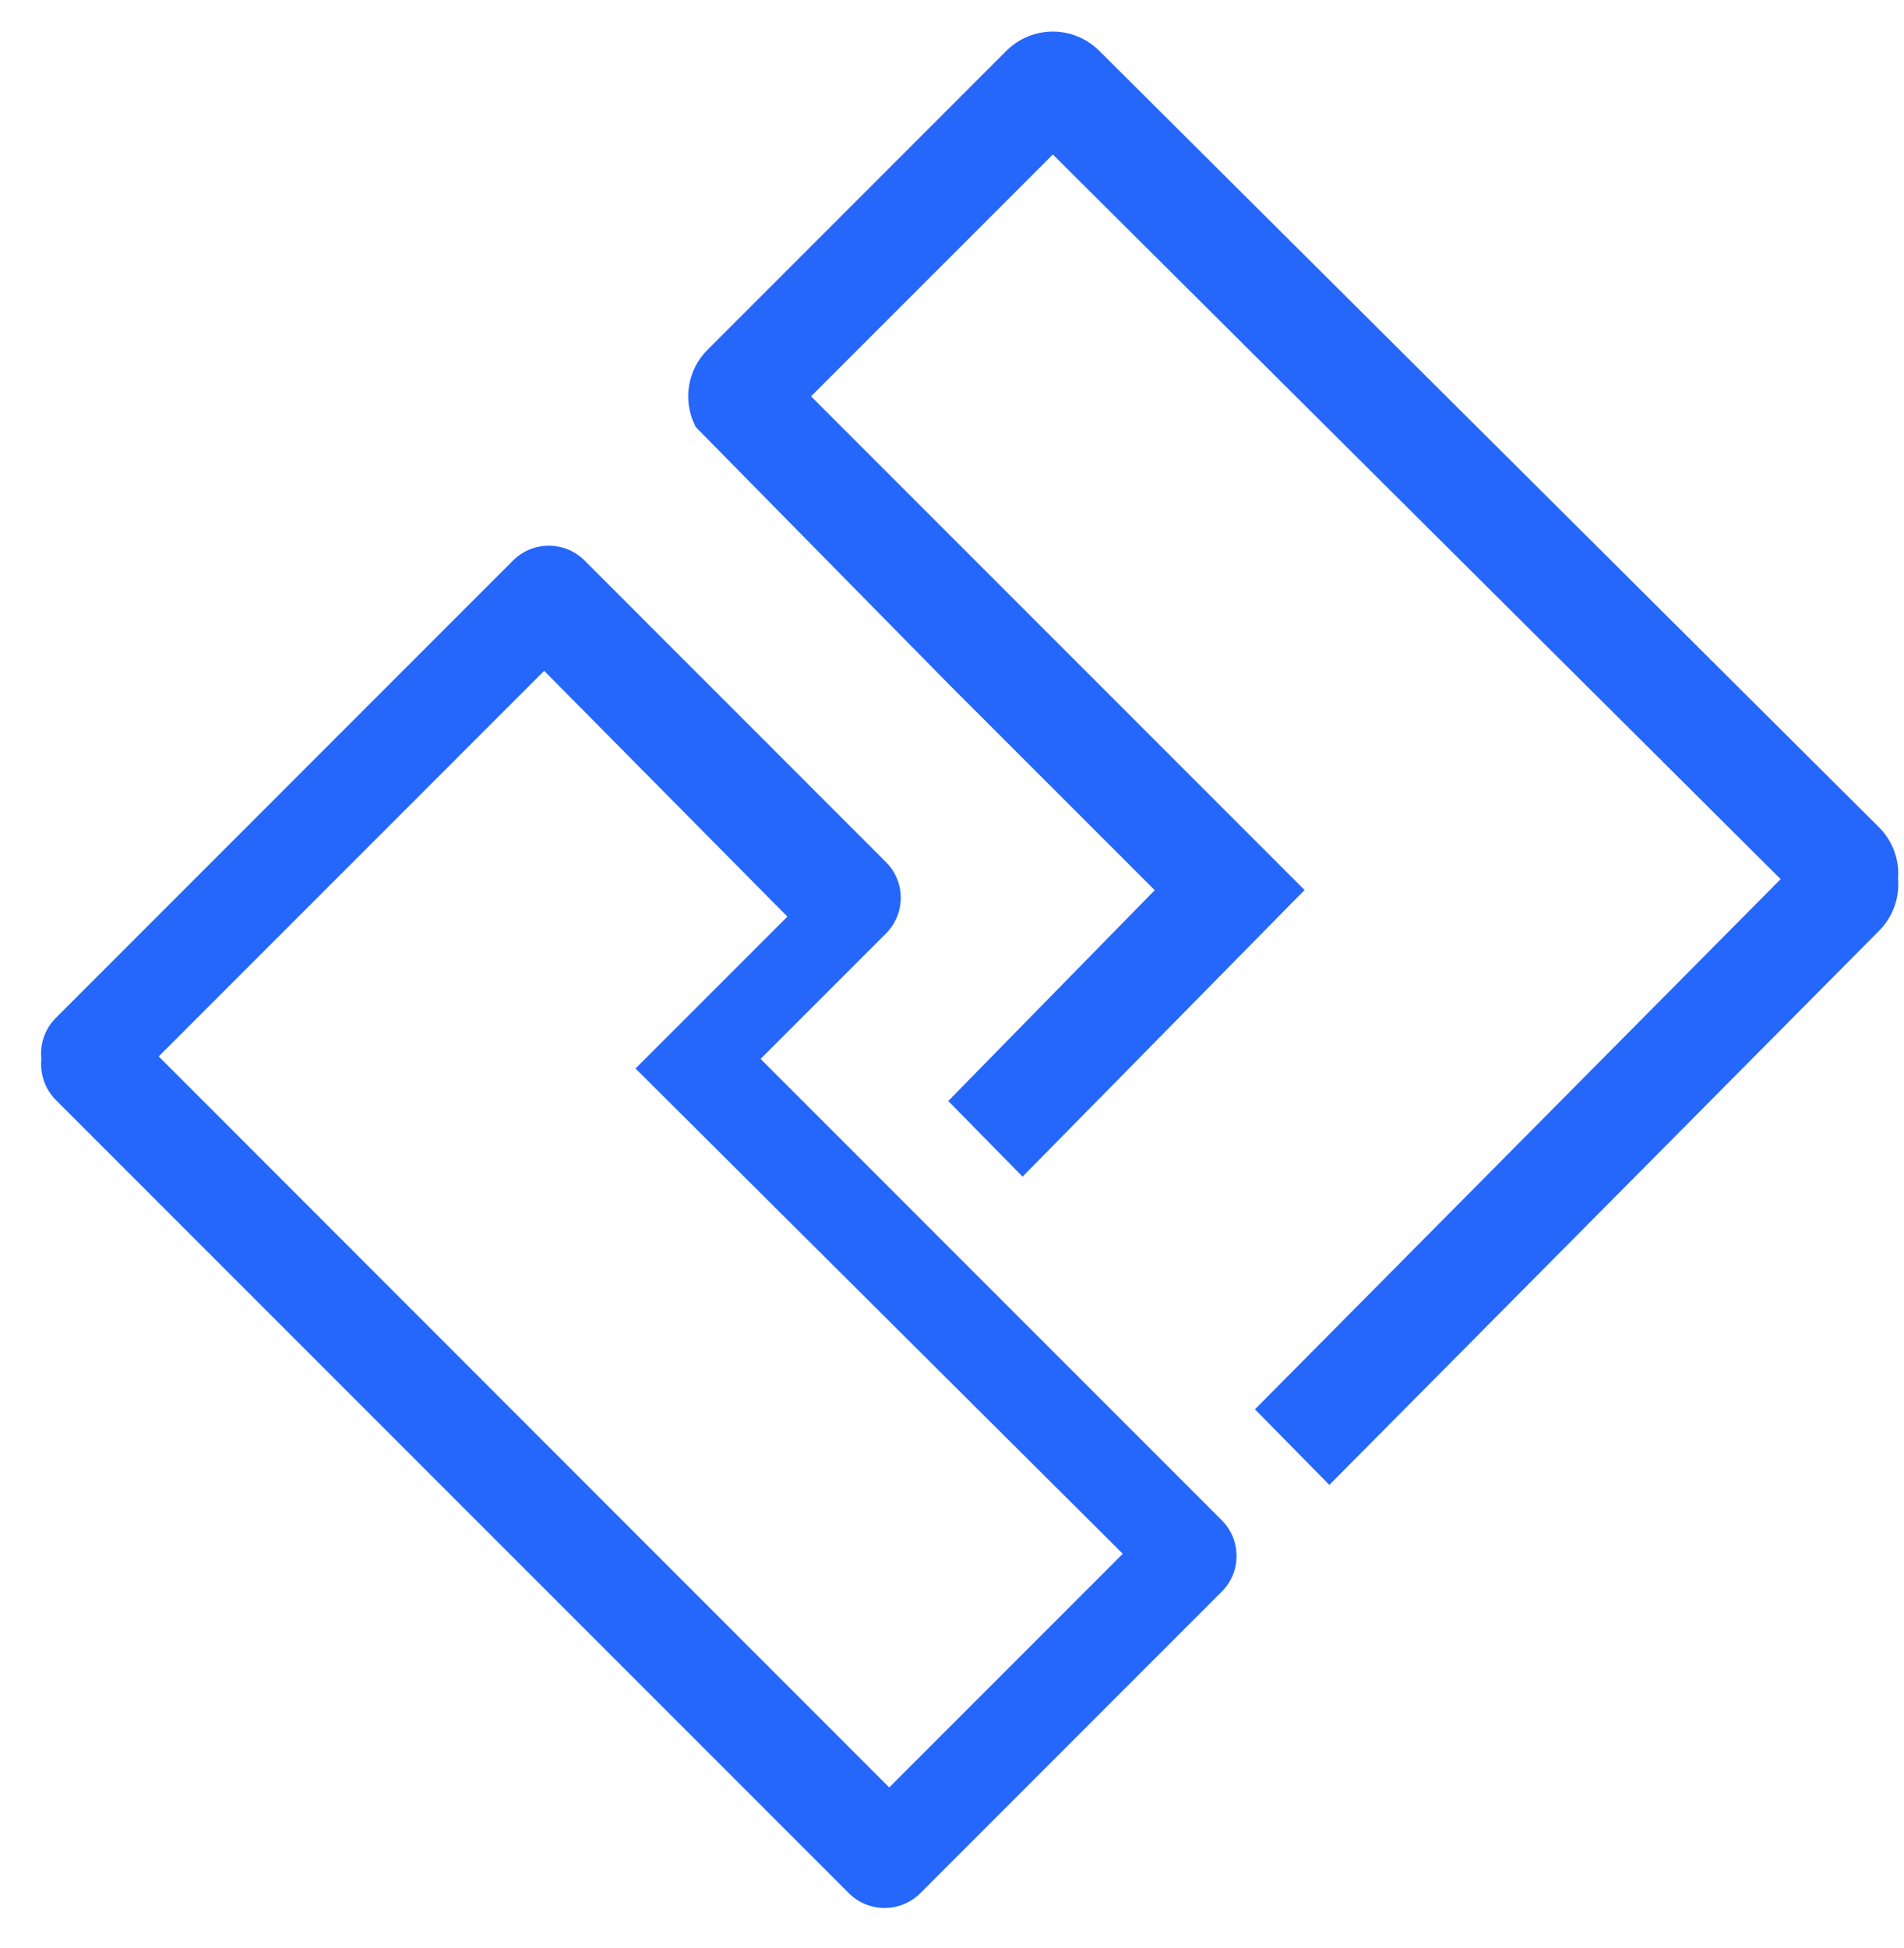
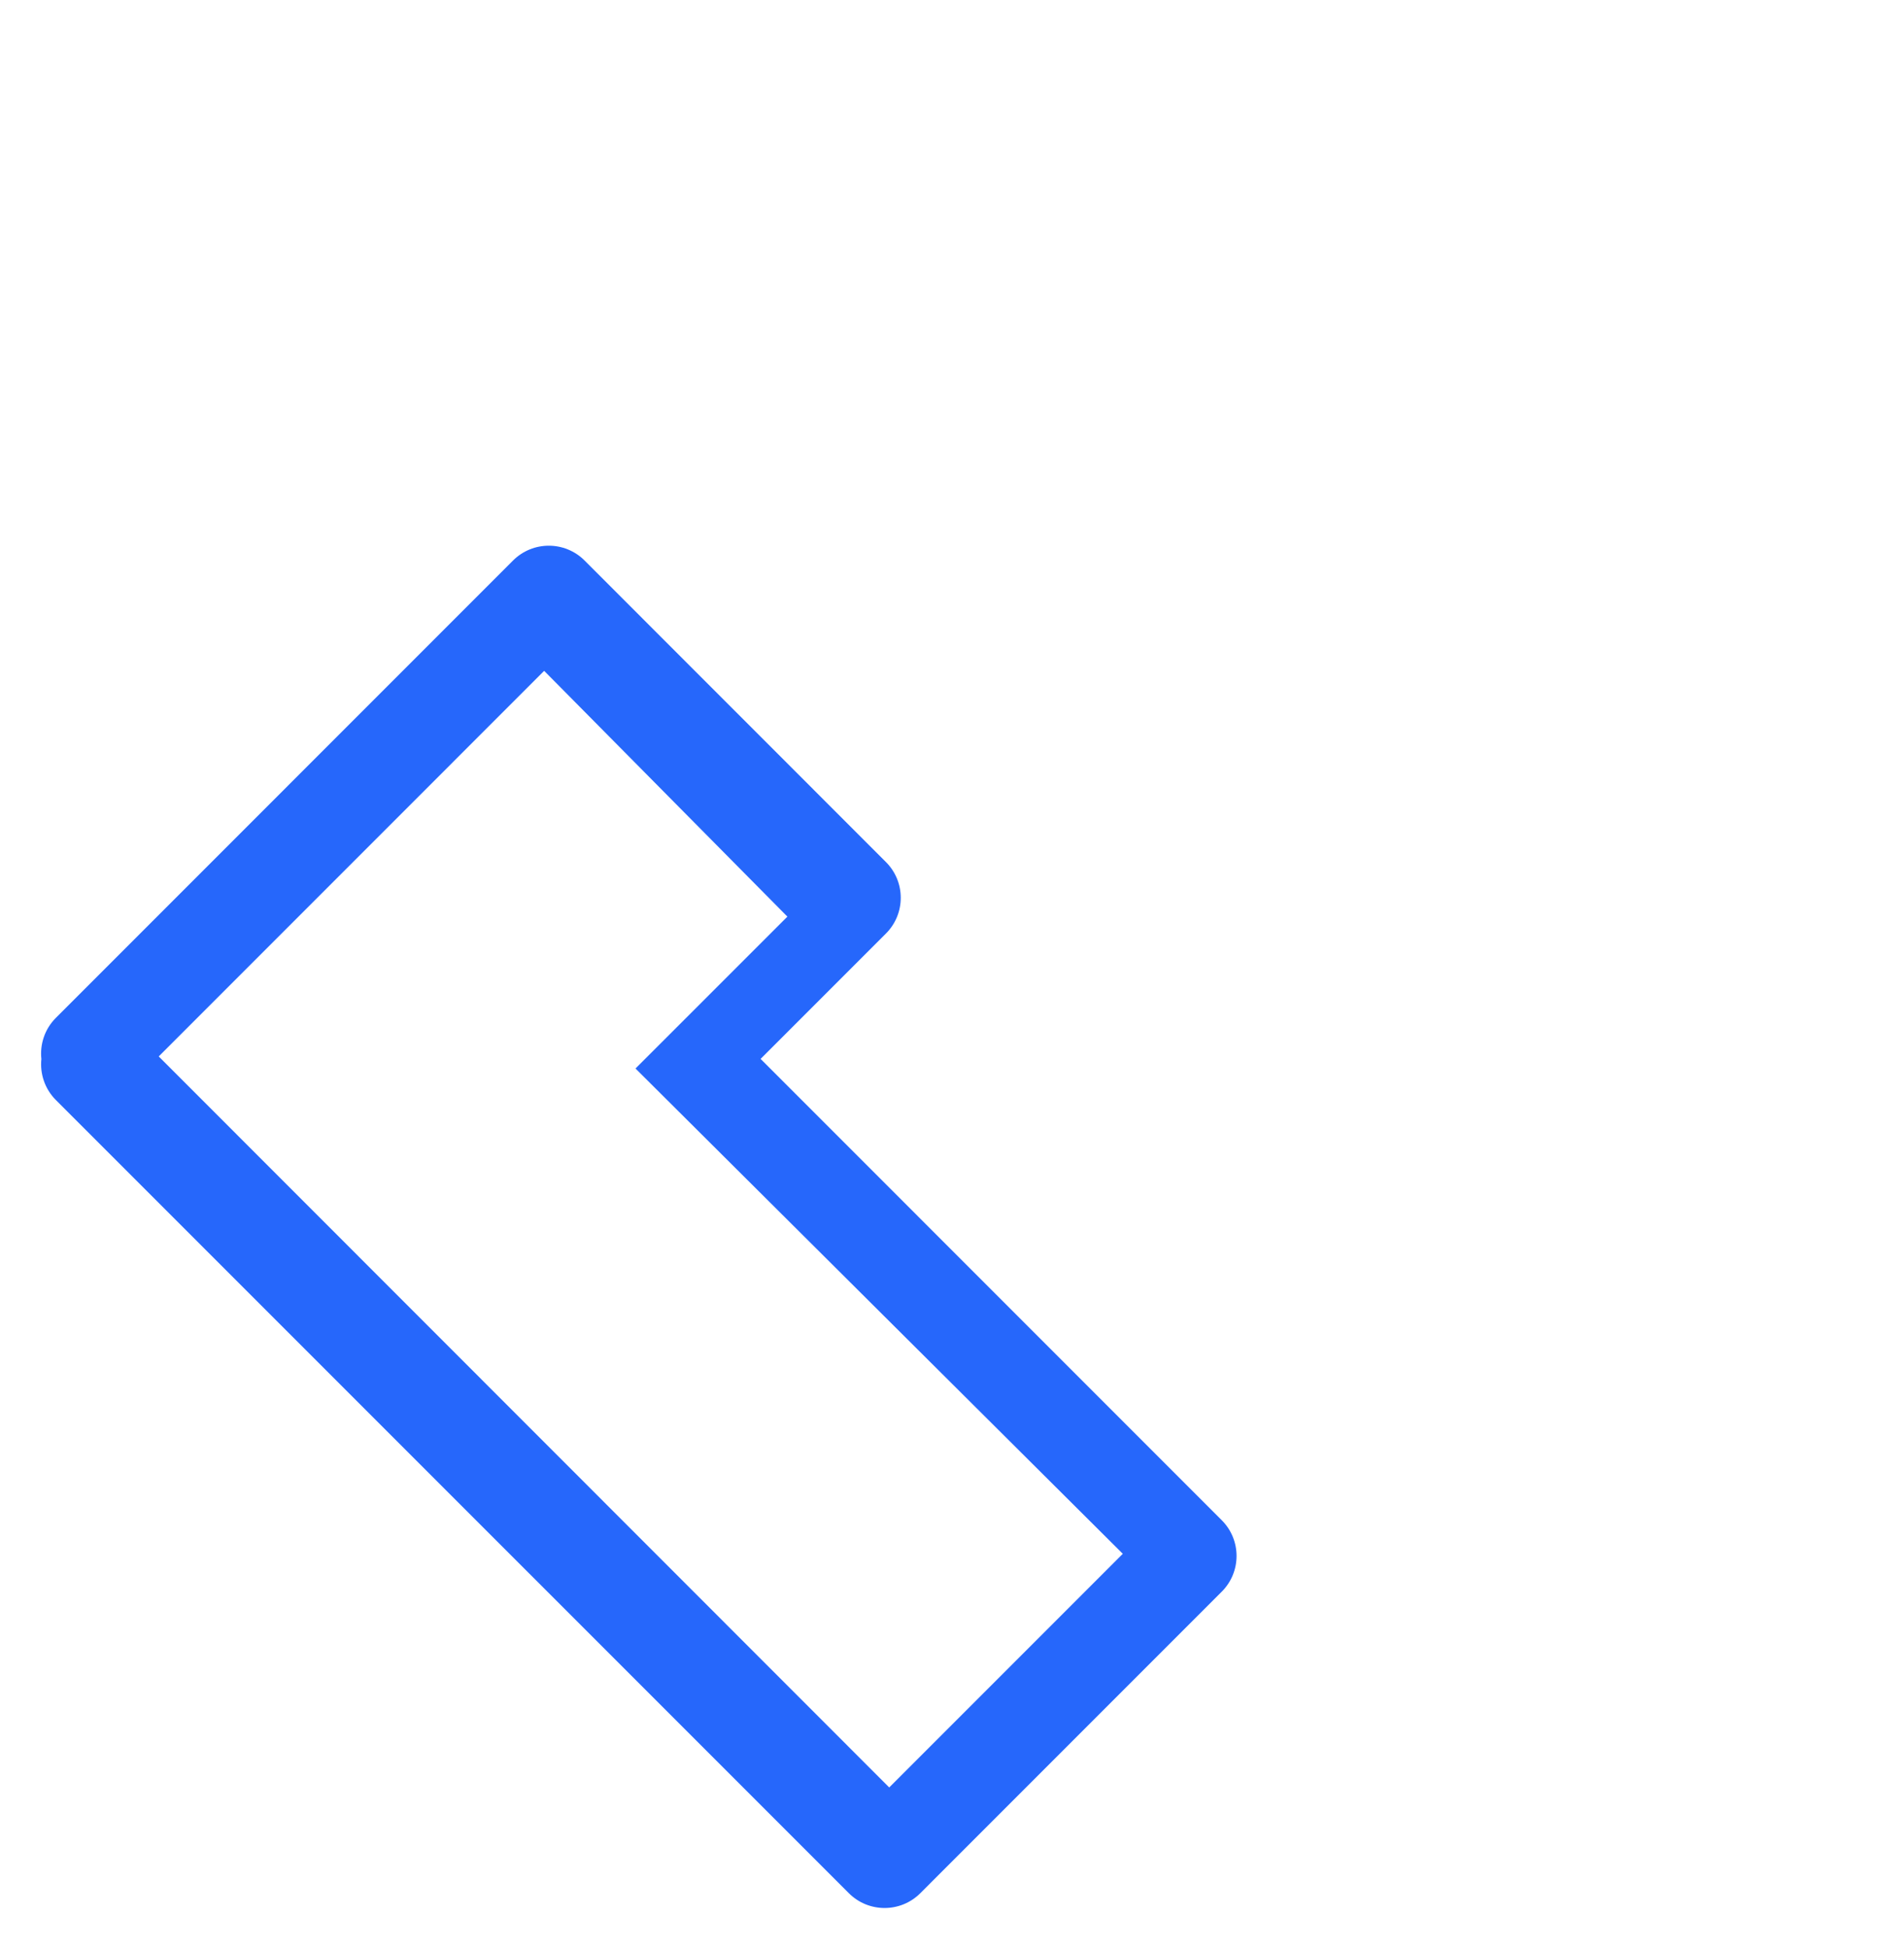
<svg xmlns="http://www.w3.org/2000/svg" width="44px" height="45px" viewBox="0 0 44 45" version="1.1">
  <title>Call Canter - Blue 2 Copy</title>
  <g id="Page-1" stroke="none" stroke-width="1" fill="none" fill-rule="evenodd">
    <g id="Artboard" transform="translate(-631, -352)">
      <g id="blue" transform="translate(176.773, 351.732)">
        <g id="Call-Canter---Blue-2-Copy" transform="translate(455.176, 1.348)">
-           <path d="M28.544,31.479 L40.695,19.228 L23.381,1.995 L17.299,8.076 L28.706,19.483 L22.682,25.604 L21.455,24.355 L26.229,19.483 L21.255,14.511 L15.419,8.581 C15.205,8.134 15.296,7.6 15.647,7.25 L22.555,0.342 C23.011,-0.114 23.751,-0.114 24.207,0.342 L42.226,18.28 C42.476,18.529 42.6,18.877 42.562,19.228 C42.6,19.579 42.476,19.928 42.226,20.177 L29.772,32.727 L28.544,31.479 Z" id="Subtraction_36" stroke="#2667FB" stroke-width="0.7" fill="#2667FB" fill-rule="nonzero" />
          <g id="Union_30" transform="translate(0, 11.527)">
            <path d="M18.667,31.13 L0.342,12.806 C0.093,12.557 -0.03,12.209 0.007,11.859 C-0.031,11.507 0.093,11.158 0.342,10.909 L10.908,0.342 C11.127,0.123 11.424,0 11.734,0 C12.044,0 12.342,0.123 12.561,0.342 L19.525,7.307 C19.981,7.764 19.981,8.503 19.525,8.96 L16.628,11.856 L27.284,22.512 C27.504,22.731 27.627,23.029 27.627,23.339 C27.627,23.649 27.504,23.946 27.284,24.165 L20.319,31.13 C20.1,31.349 19.803,31.473 19.493,31.473 C19.183,31.473 18.886,31.349 18.666,31.13 L18.667,31.13 Z" id="Path" />
            <path d="M24.998,23.289 L13.737,12.078 L17.247,8.569 L11.626,2.891 L2.719,11.799 L19.6,28.687 L24.998,23.289 Z M19.493,31.472 C19.194,31.472 18.895,31.358 18.667,31.13 L0.342,12.806 C0.084,12.547 -0.028,12.197 0.007,11.859 C-0.029,11.52 0.082,11.168 0.342,10.908 L10.907,0.342 C11.364,-0.114 12.103,-0.114 12.56,0.342 L19.524,7.308 C19.981,7.764 19.981,8.504 19.524,8.96 L16.628,11.856 L27.284,22.513 C27.741,22.969 27.741,23.709 27.284,24.165 L20.319,31.13 C20.091,31.358 19.792,31.472 19.493,31.472 Z" id="Shape" fill="#2667FB" fill-rule="nonzero" />
          </g>
        </g>
      </g>
    </g>
  </g>
</svg>